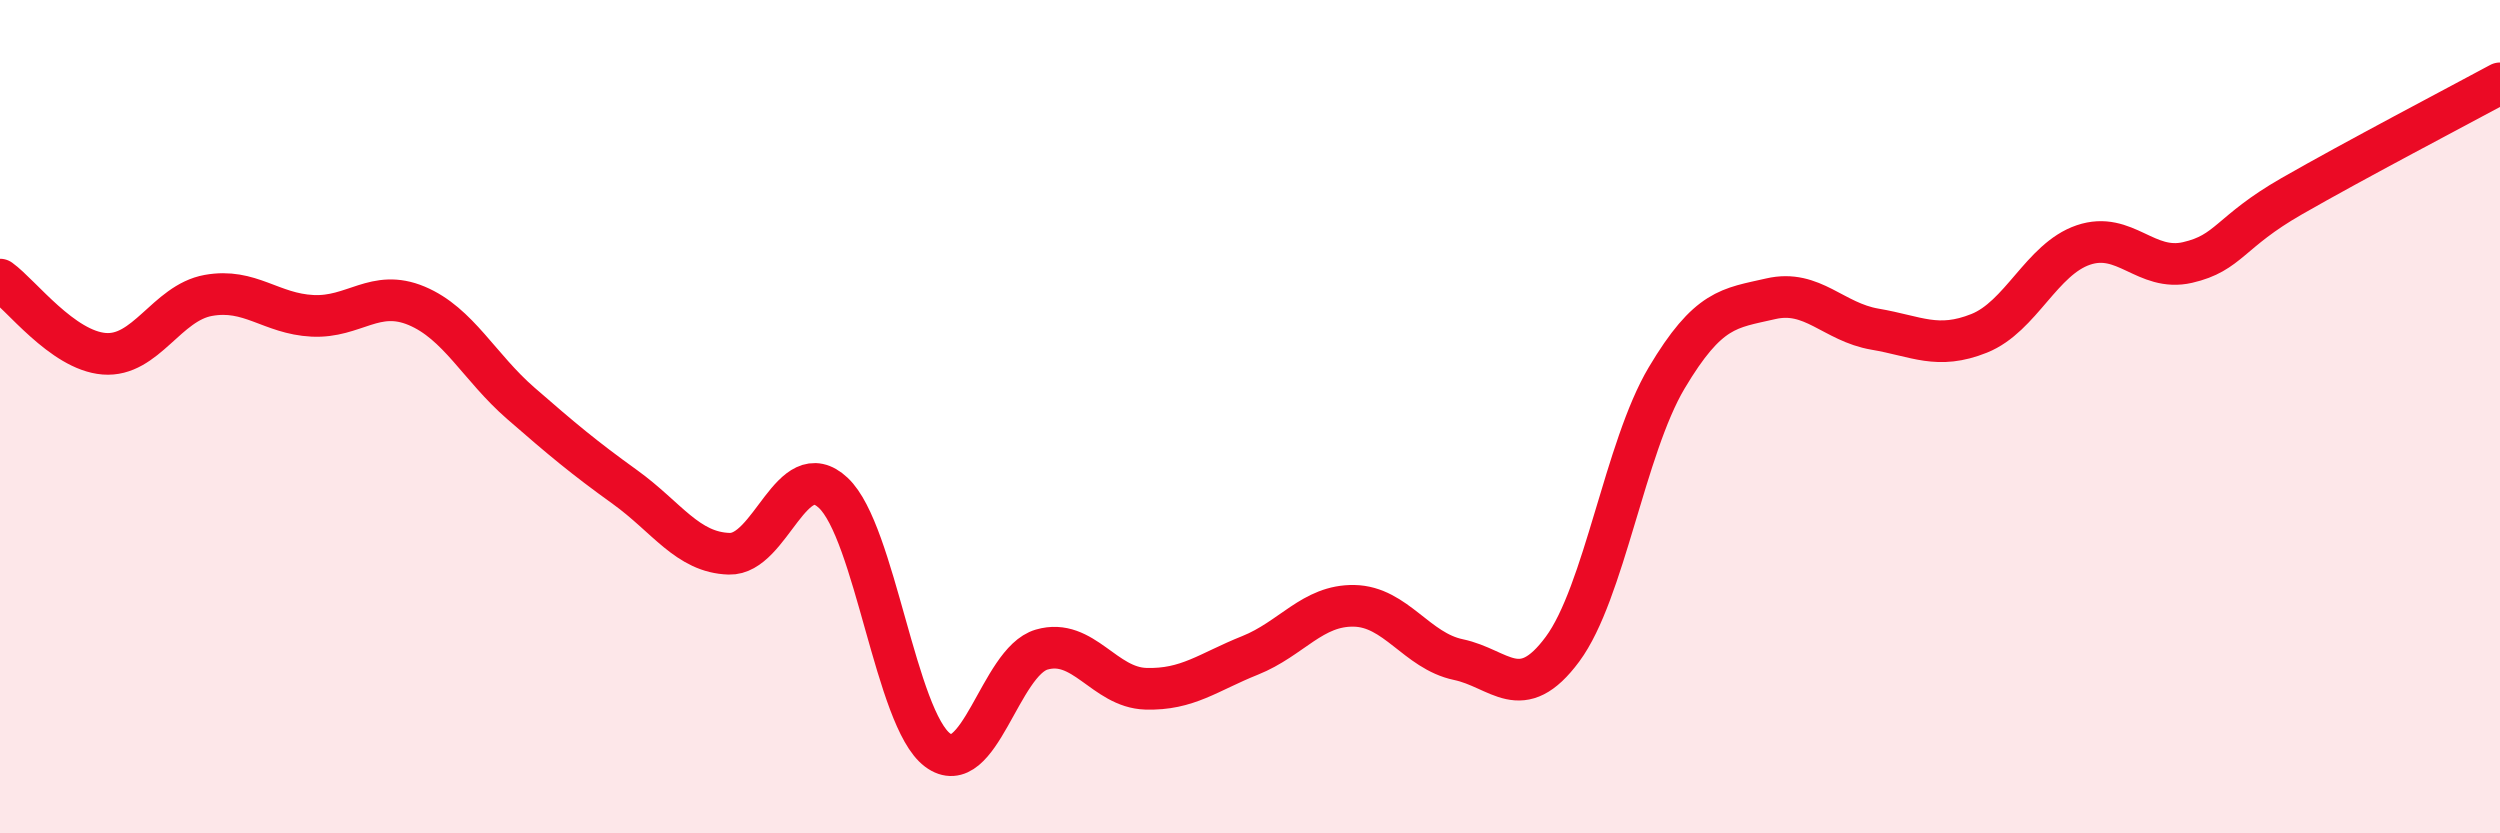
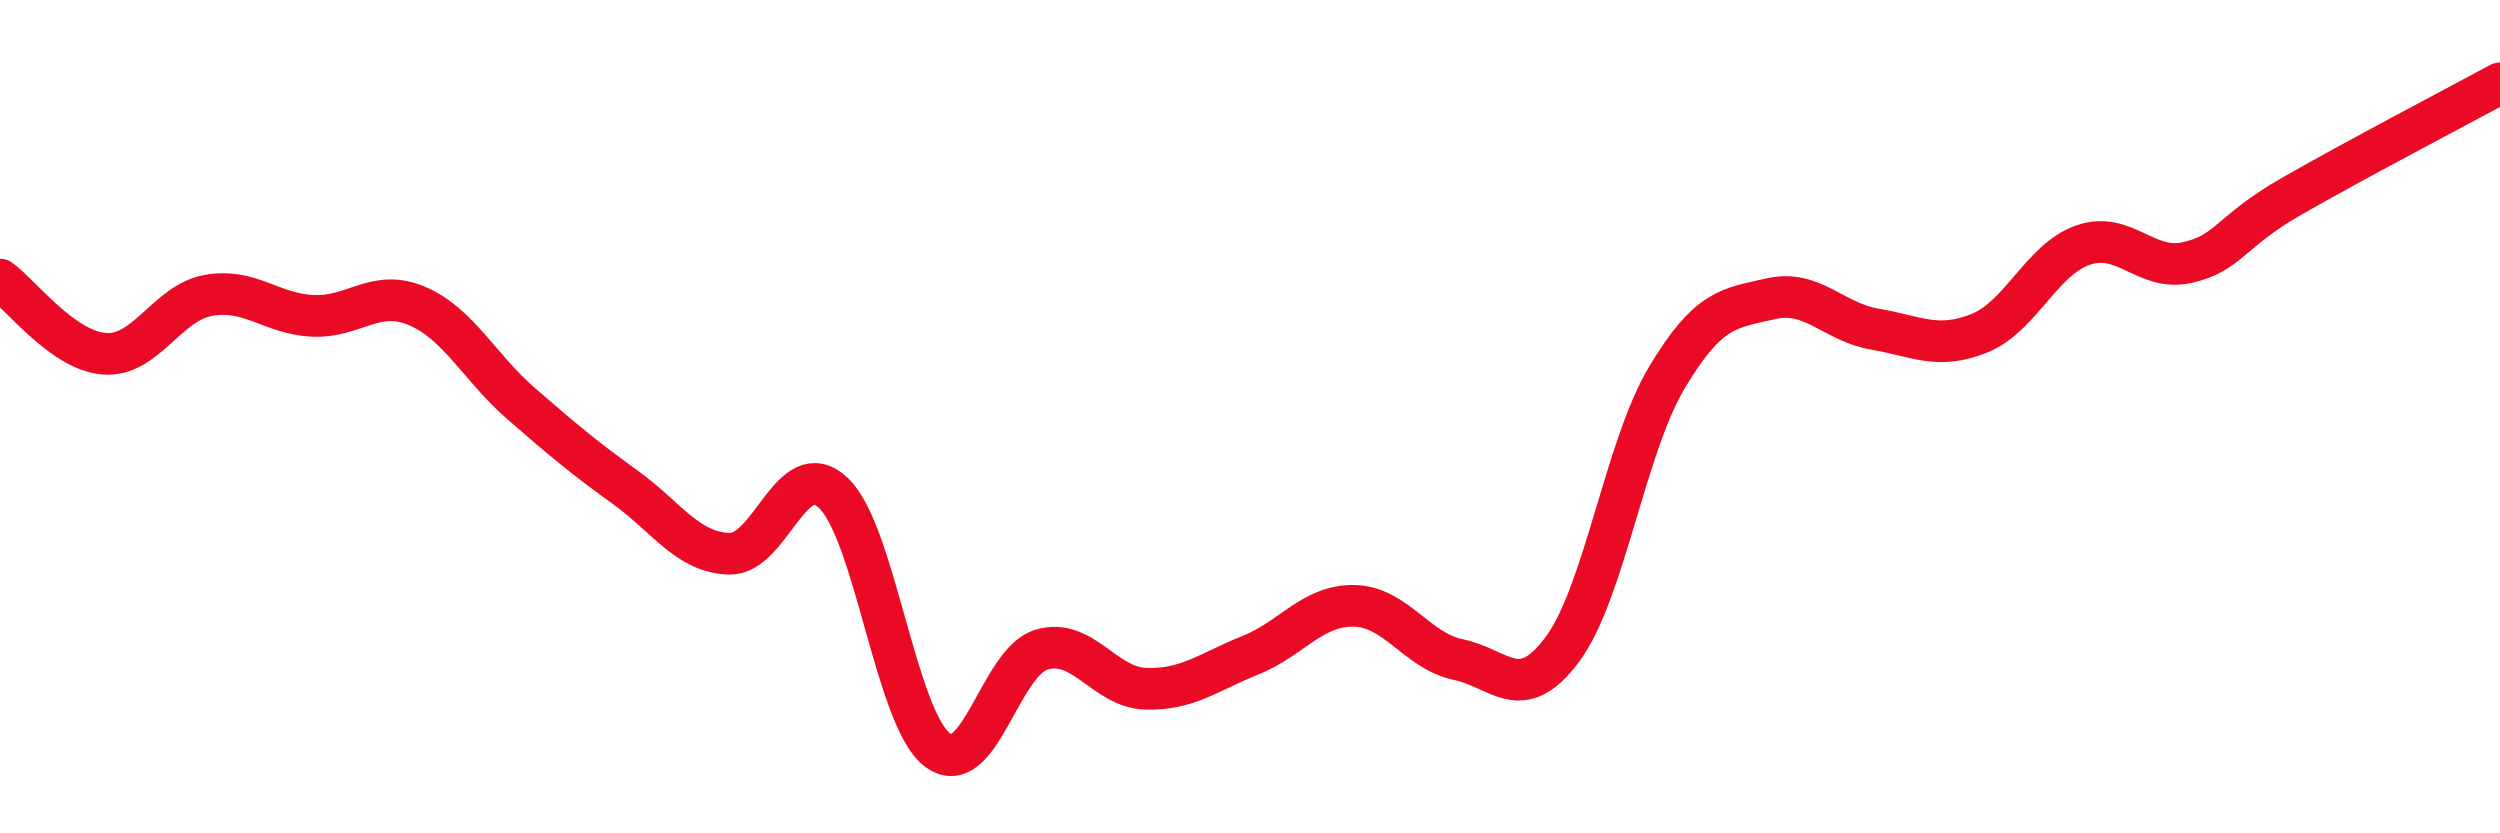
<svg xmlns="http://www.w3.org/2000/svg" width="60" height="20" viewBox="0 0 60 20">
-   <path d="M 0,6.71 C 0.5,7.07 1.5,8.41 2.5,8.49 C 3.5,8.57 4,7.27 5,7.09 C 6,6.91 6.5,7.53 7.5,7.58 C 8.5,7.63 9,6.92 10,7.34 C 11,7.76 11.5,8.81 12.5,9.68 C 13.5,10.55 14,10.97 15,11.69 C 16,12.41 16.5,13.26 17.5,13.29 C 18.5,13.32 19,10.89 20,11.83 C 21,12.77 21.5,17.25 22.5,18 C 23.5,18.75 24,15.88 25,15.59 C 26,15.3 26.5,16.5 27.5,16.53 C 28.5,16.56 29,16.13 30,15.73 C 31,15.33 31.5,14.52 32.5,14.54 C 33.5,14.56 34,15.62 35,15.83 C 36,16.04 36.5,16.93 37.5,15.58 C 38.5,14.23 39,10.75 40,9.07 C 41,7.39 41.5,7.4 42.5,7.17 C 43.5,6.94 44,7.73 45,7.9 C 46,8.07 46.5,8.4 47.5,8 C 48.5,7.6 49,6.22 50,5.88 C 51,5.54 51.5,6.53 52.5,6.3 C 53.5,6.07 53.5,5.57 55,4.71 C 56.5,3.85 59,2.54 60,2L60 20L0 20Z" fill="#EB0A25" opacity="0.1" stroke-linecap="round" stroke-linejoin="round" />
  <path d="M 0,6.71 C 0.5,7.07 1.5,8.41 2.5,8.49 C 3.5,8.57 4,7.27 5,7.09 C 6,6.91 6.5,7.53 7.5,7.58 C 8.5,7.63 9,6.92 10,7.34 C 11,7.76 11.5,8.81 12.5,9.68 C 13.5,10.55 14,10.97 15,11.69 C 16,12.41 16.5,13.26 17.5,13.29 C 18.5,13.32 19,10.89 20,11.83 C 21,12.77 21.5,17.25 22.5,18 C 23.5,18.75 24,15.88 25,15.59 C 26,15.3 26.5,16.5 27.5,16.53 C 28.5,16.56 29,16.13 30,15.73 C 31,15.33 31.5,14.52 32.5,14.54 C 33.5,14.56 34,15.62 35,15.83 C 36,16.04 36.5,16.93 37.5,15.58 C 38.5,14.23 39,10.75 40,9.07 C 41,7.39 41.5,7.4 42.5,7.17 C 43.5,6.94 44,7.73 45,7.9 C 46,8.07 46.5,8.4 47.5,8 C 48.5,7.6 49,6.22 50,5.88 C 51,5.54 51.5,6.53 52.5,6.3 C 53.5,6.07 53.5,5.57 55,4.71 C 56.5,3.85 59,2.54 60,2" stroke="#EB0A25" stroke-width="1" fill="none" stroke-linecap="round" stroke-linejoin="round" />
</svg>